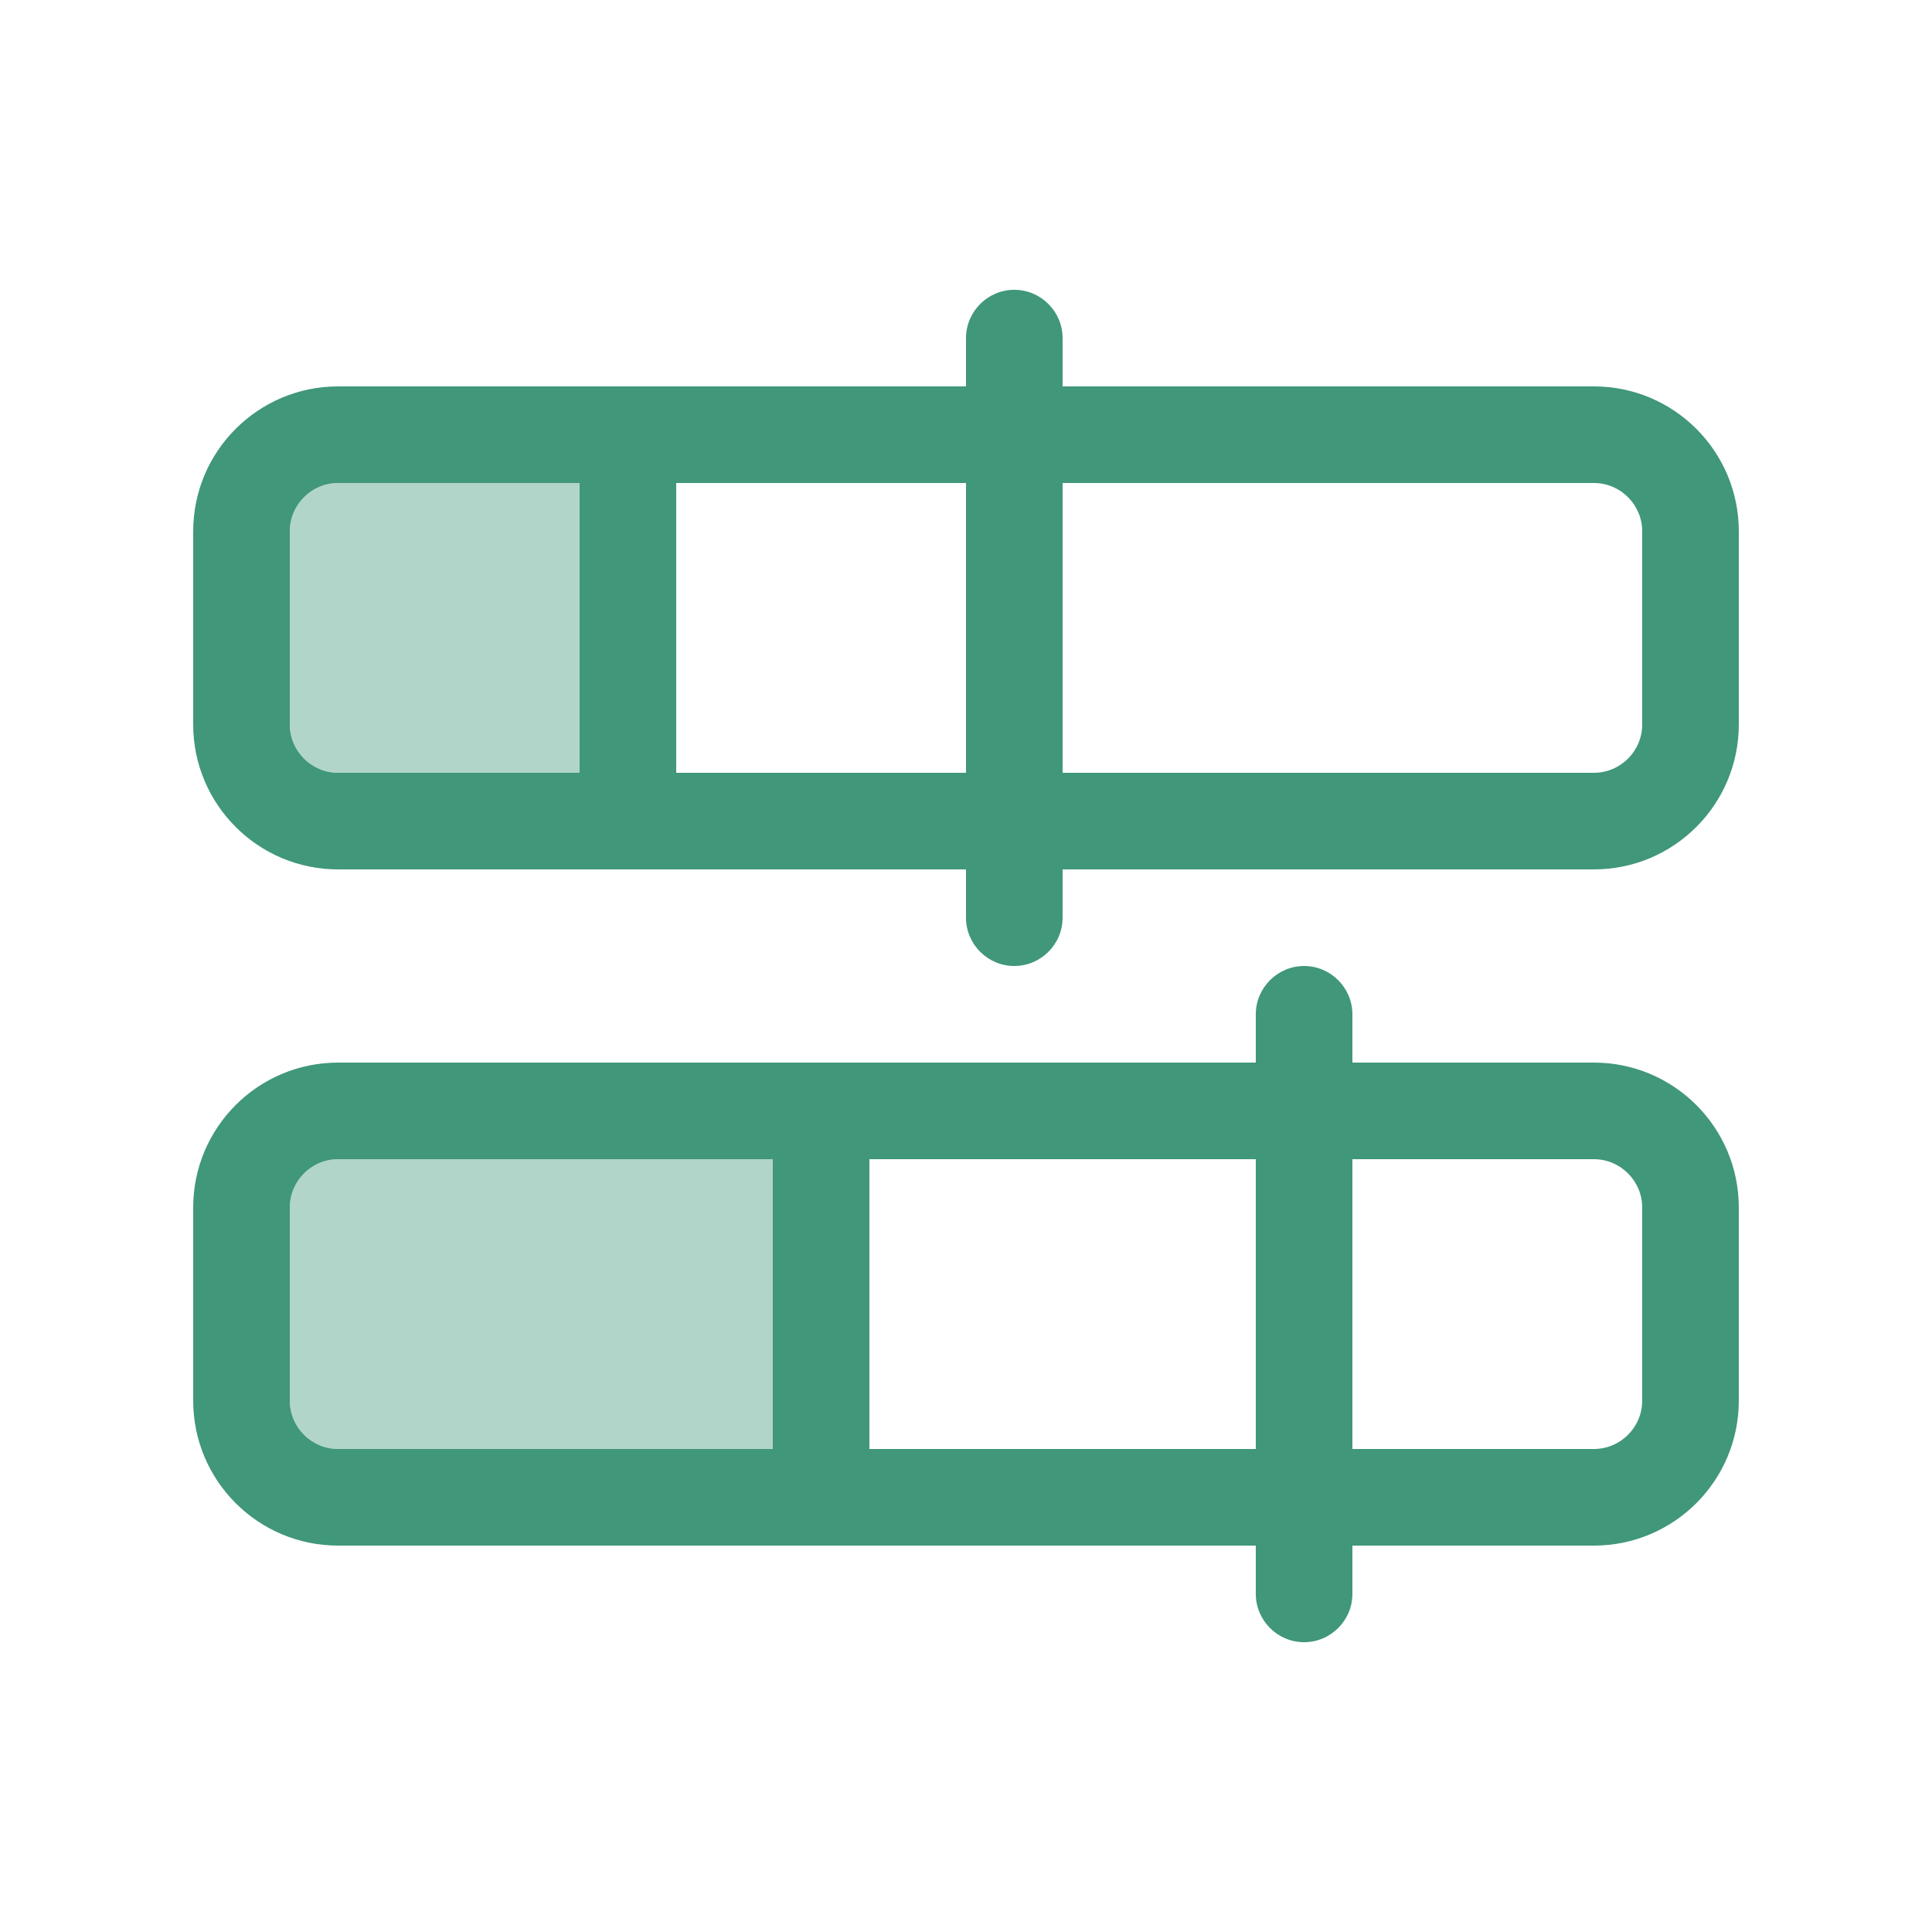
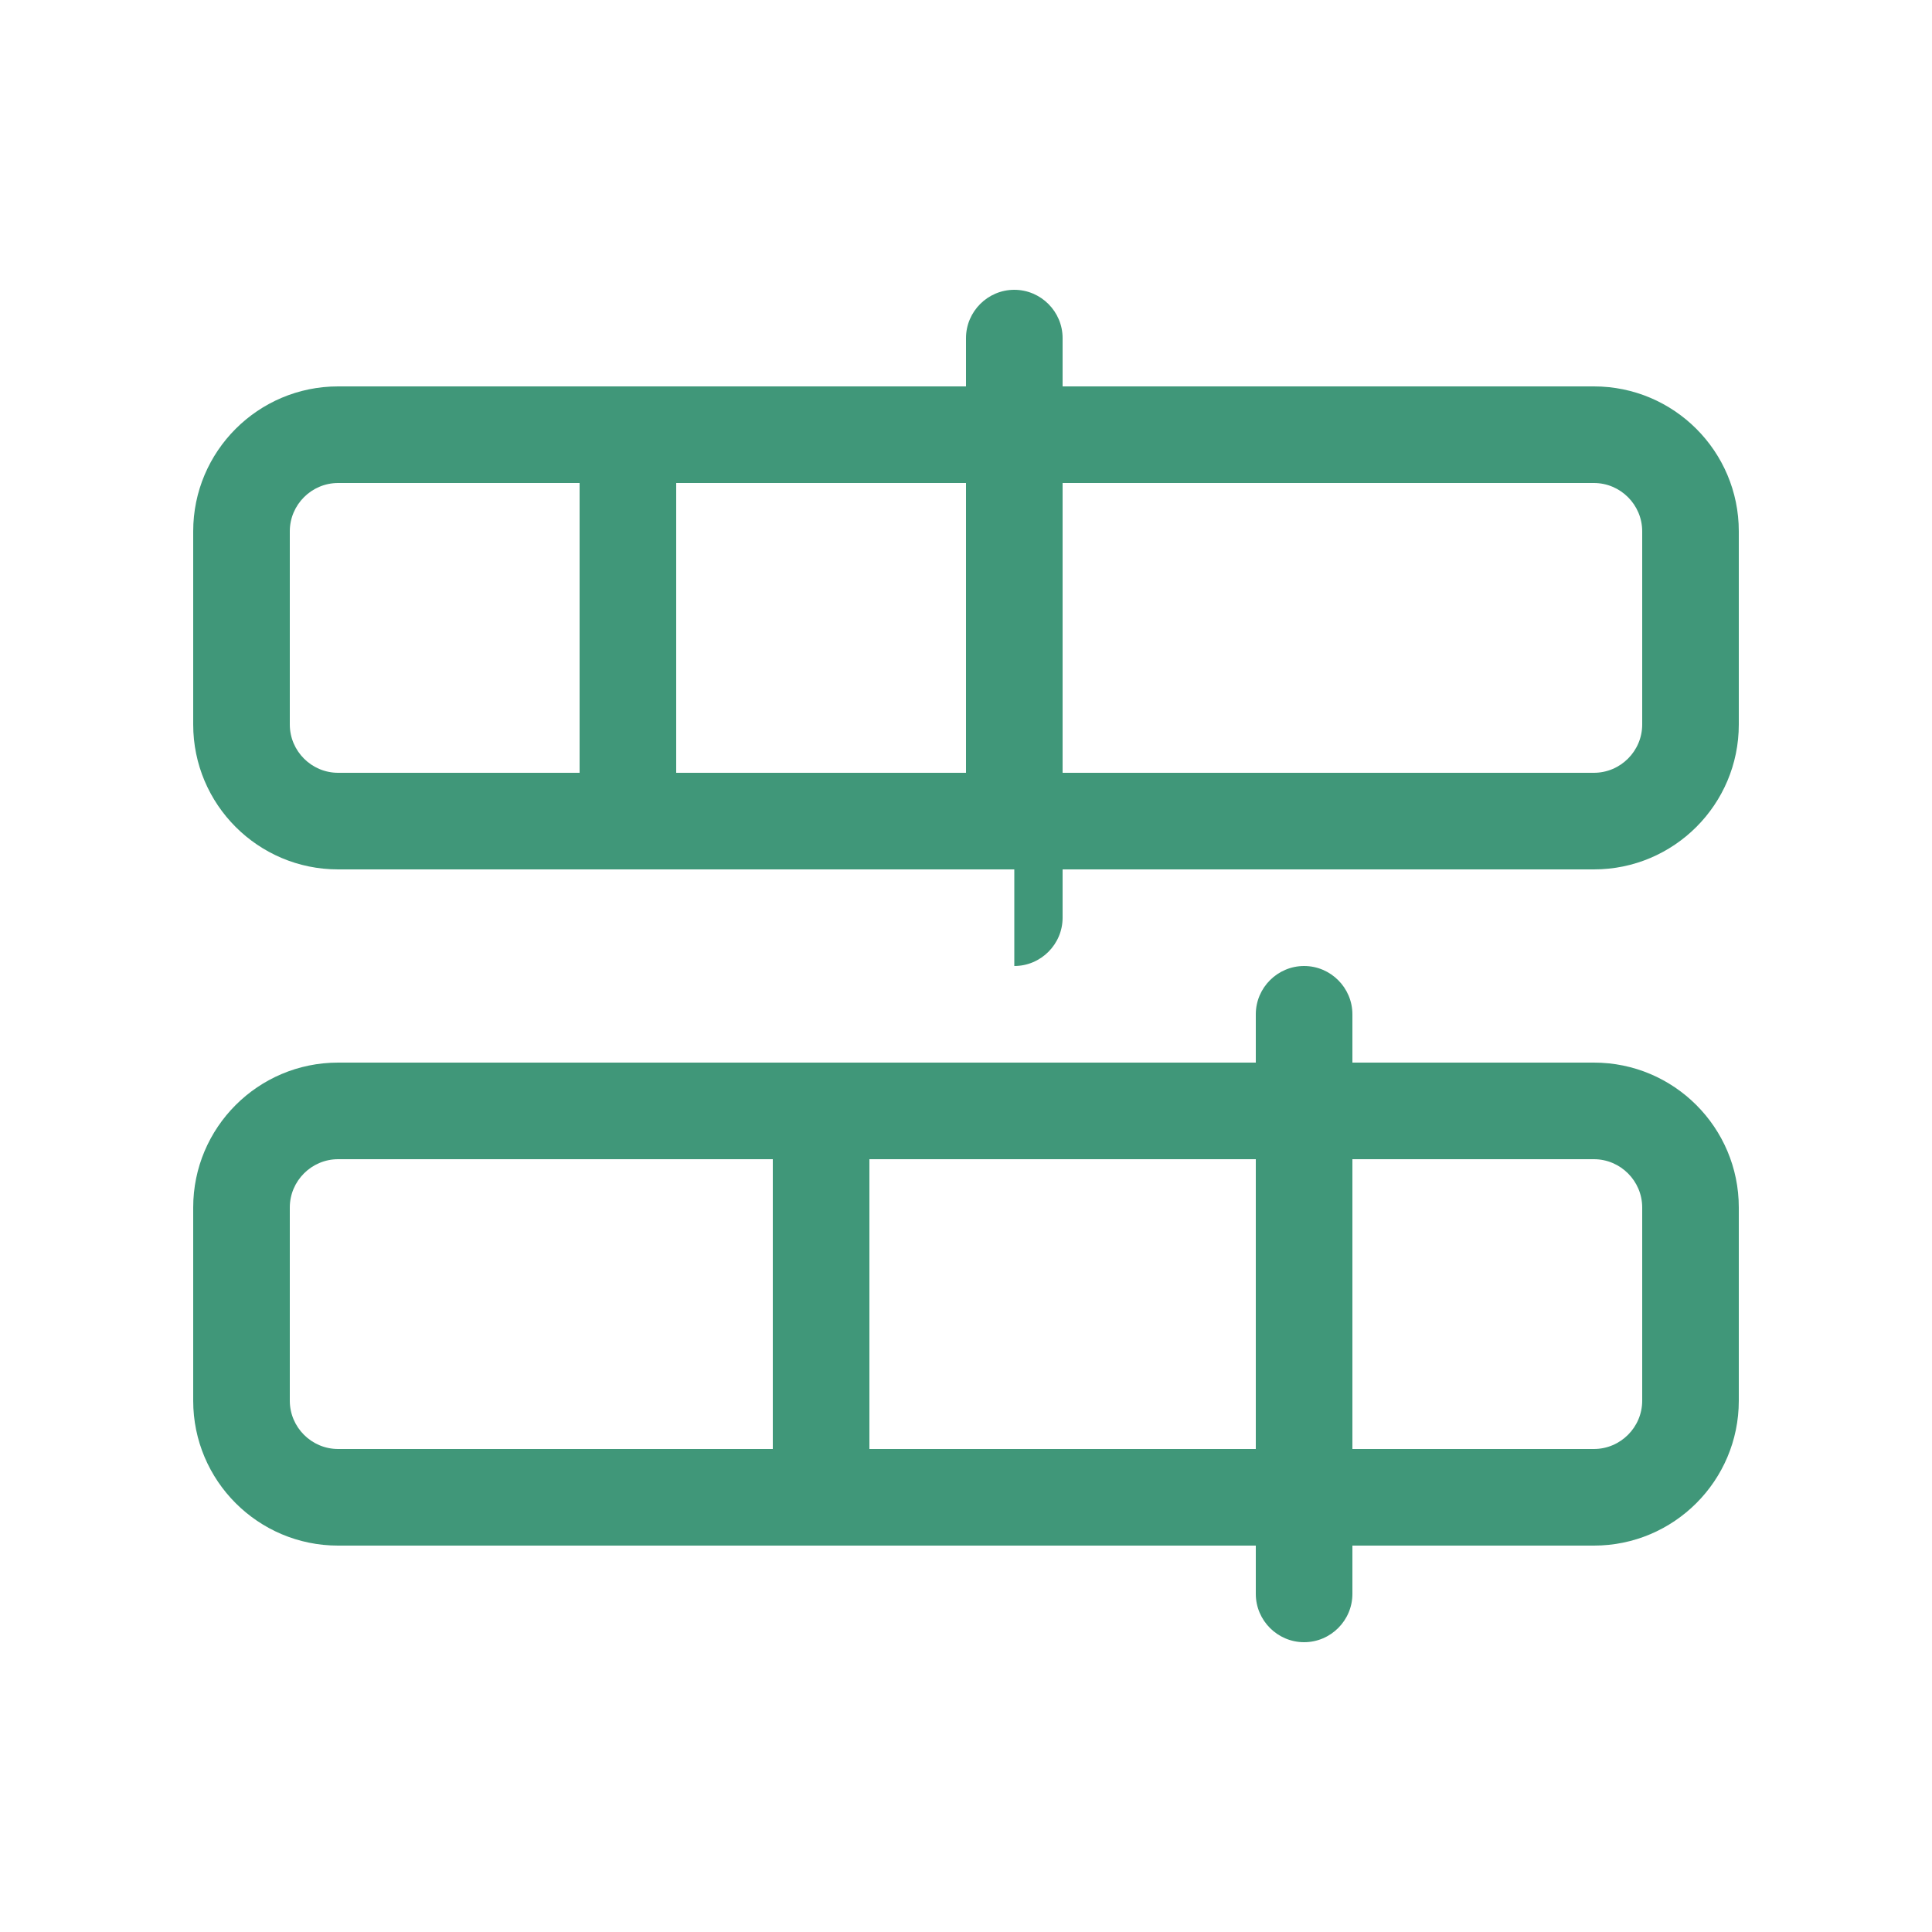
<svg xmlns="http://www.w3.org/2000/svg" width="64" height="64" viewBox="0 0 64 64" fill="none">
-   <path opacity="0.4" d="M9.6 17.6V24C9.6 24.88 10.32 25.6 11.2 25.6H19.2V16H11.2C10.32 16 9.6 16.72 9.6 17.6ZM9.6 40V46.4C9.6 47.28 10.32 48 11.2 48H25.6V38.4H11.2C10.32 38.4 9.6 39.12 9.6 40Z" fill="#409779" />
-   <path d="M33.6 9.6C34.48 9.6 35.2 10.32 35.2 11.2V12.8H52.8C55.45 12.8 57.6 14.95 57.6 17.6V24C57.6 26.65 55.45 28.8 52.8 28.8H35.2V30.4C35.2 31.28 34.48 32 33.6 32C32.72 32 32 31.28 32 30.4V28.8H11.2C8.55 28.8 6.4 26.65 6.4 24V17.6C6.4 14.95 8.55 12.8 11.2 12.8H32V11.2C32 10.32 32.72 9.6 33.6 9.6ZM22.4 16V25.6H32V16H22.4ZM35.2 16V25.6H52.8C53.68 25.6 54.4 24.88 54.4 24V17.6C54.4 16.72 53.68 16 52.8 16H35.2ZM19.2 16H11.2C10.32 16 9.6 16.72 9.6 17.6V24C9.6 24.88 10.32 25.6 11.2 25.6H19.2V16ZM43.2 32C44.08 32 44.8 32.72 44.8 33.6V35.2H52.8C55.45 35.2 57.6 37.35 57.6 40V46.4C57.6 49.05 55.45 51.2 52.8 51.2H44.8V52.8C44.8 53.68 44.08 54.4 43.2 54.4C42.32 54.4 41.6 53.68 41.6 52.8V51.2H11.2C8.55 51.2 6.4 49.05 6.4 46.4V40C6.4 37.35 8.55 35.2 11.2 35.2H41.6V33.6C41.6 32.72 42.32 32 43.2 32ZM28.8 48H41.6V38.4H28.8V48ZM44.8 38.4V48H52.8C53.68 48 54.4 47.28 54.4 46.4V40C54.4 39.12 53.68 38.4 52.8 38.4H44.8ZM25.6 38.4H11.2C10.32 38.4 9.6 39.12 9.6 40V46.4C9.6 47.28 10.32 48 11.2 48H25.6V38.4Z" fill="#409779" />
+   <path d="M33.6 9.6C34.48 9.6 35.2 10.32 35.2 11.2V12.8H52.8C55.45 12.8 57.6 14.95 57.6 17.6V24C57.6 26.65 55.45 28.8 52.8 28.8H35.2V30.4C35.2 31.28 34.48 32 33.6 32V28.8H11.2C8.55 28.8 6.4 26.65 6.4 24V17.6C6.4 14.95 8.55 12.8 11.2 12.8H32V11.2C32 10.32 32.72 9.6 33.6 9.6ZM22.4 16V25.6H32V16H22.4ZM35.2 16V25.6H52.8C53.68 25.6 54.4 24.88 54.4 24V17.6C54.4 16.72 53.68 16 52.8 16H35.2ZM19.2 16H11.2C10.32 16 9.6 16.72 9.6 17.6V24C9.6 24.88 10.32 25.6 11.2 25.6H19.2V16ZM43.2 32C44.08 32 44.8 32.72 44.8 33.6V35.2H52.8C55.45 35.2 57.6 37.35 57.6 40V46.4C57.6 49.05 55.45 51.2 52.8 51.2H44.8V52.8C44.8 53.68 44.08 54.4 43.2 54.4C42.32 54.4 41.6 53.68 41.6 52.8V51.2H11.2C8.55 51.2 6.4 49.05 6.4 46.4V40C6.4 37.35 8.55 35.2 11.2 35.2H41.6V33.6C41.6 32.72 42.32 32 43.2 32ZM28.8 48H41.6V38.4H28.8V48ZM44.8 38.4V48H52.8C53.68 48 54.4 47.28 54.4 46.4V40C54.4 39.12 53.68 38.4 52.8 38.4H44.8ZM25.6 38.4H11.2C10.32 38.4 9.6 39.12 9.6 40V46.4C9.6 47.28 10.32 48 11.2 48H25.6V38.4Z" fill="#409779" />
</svg>